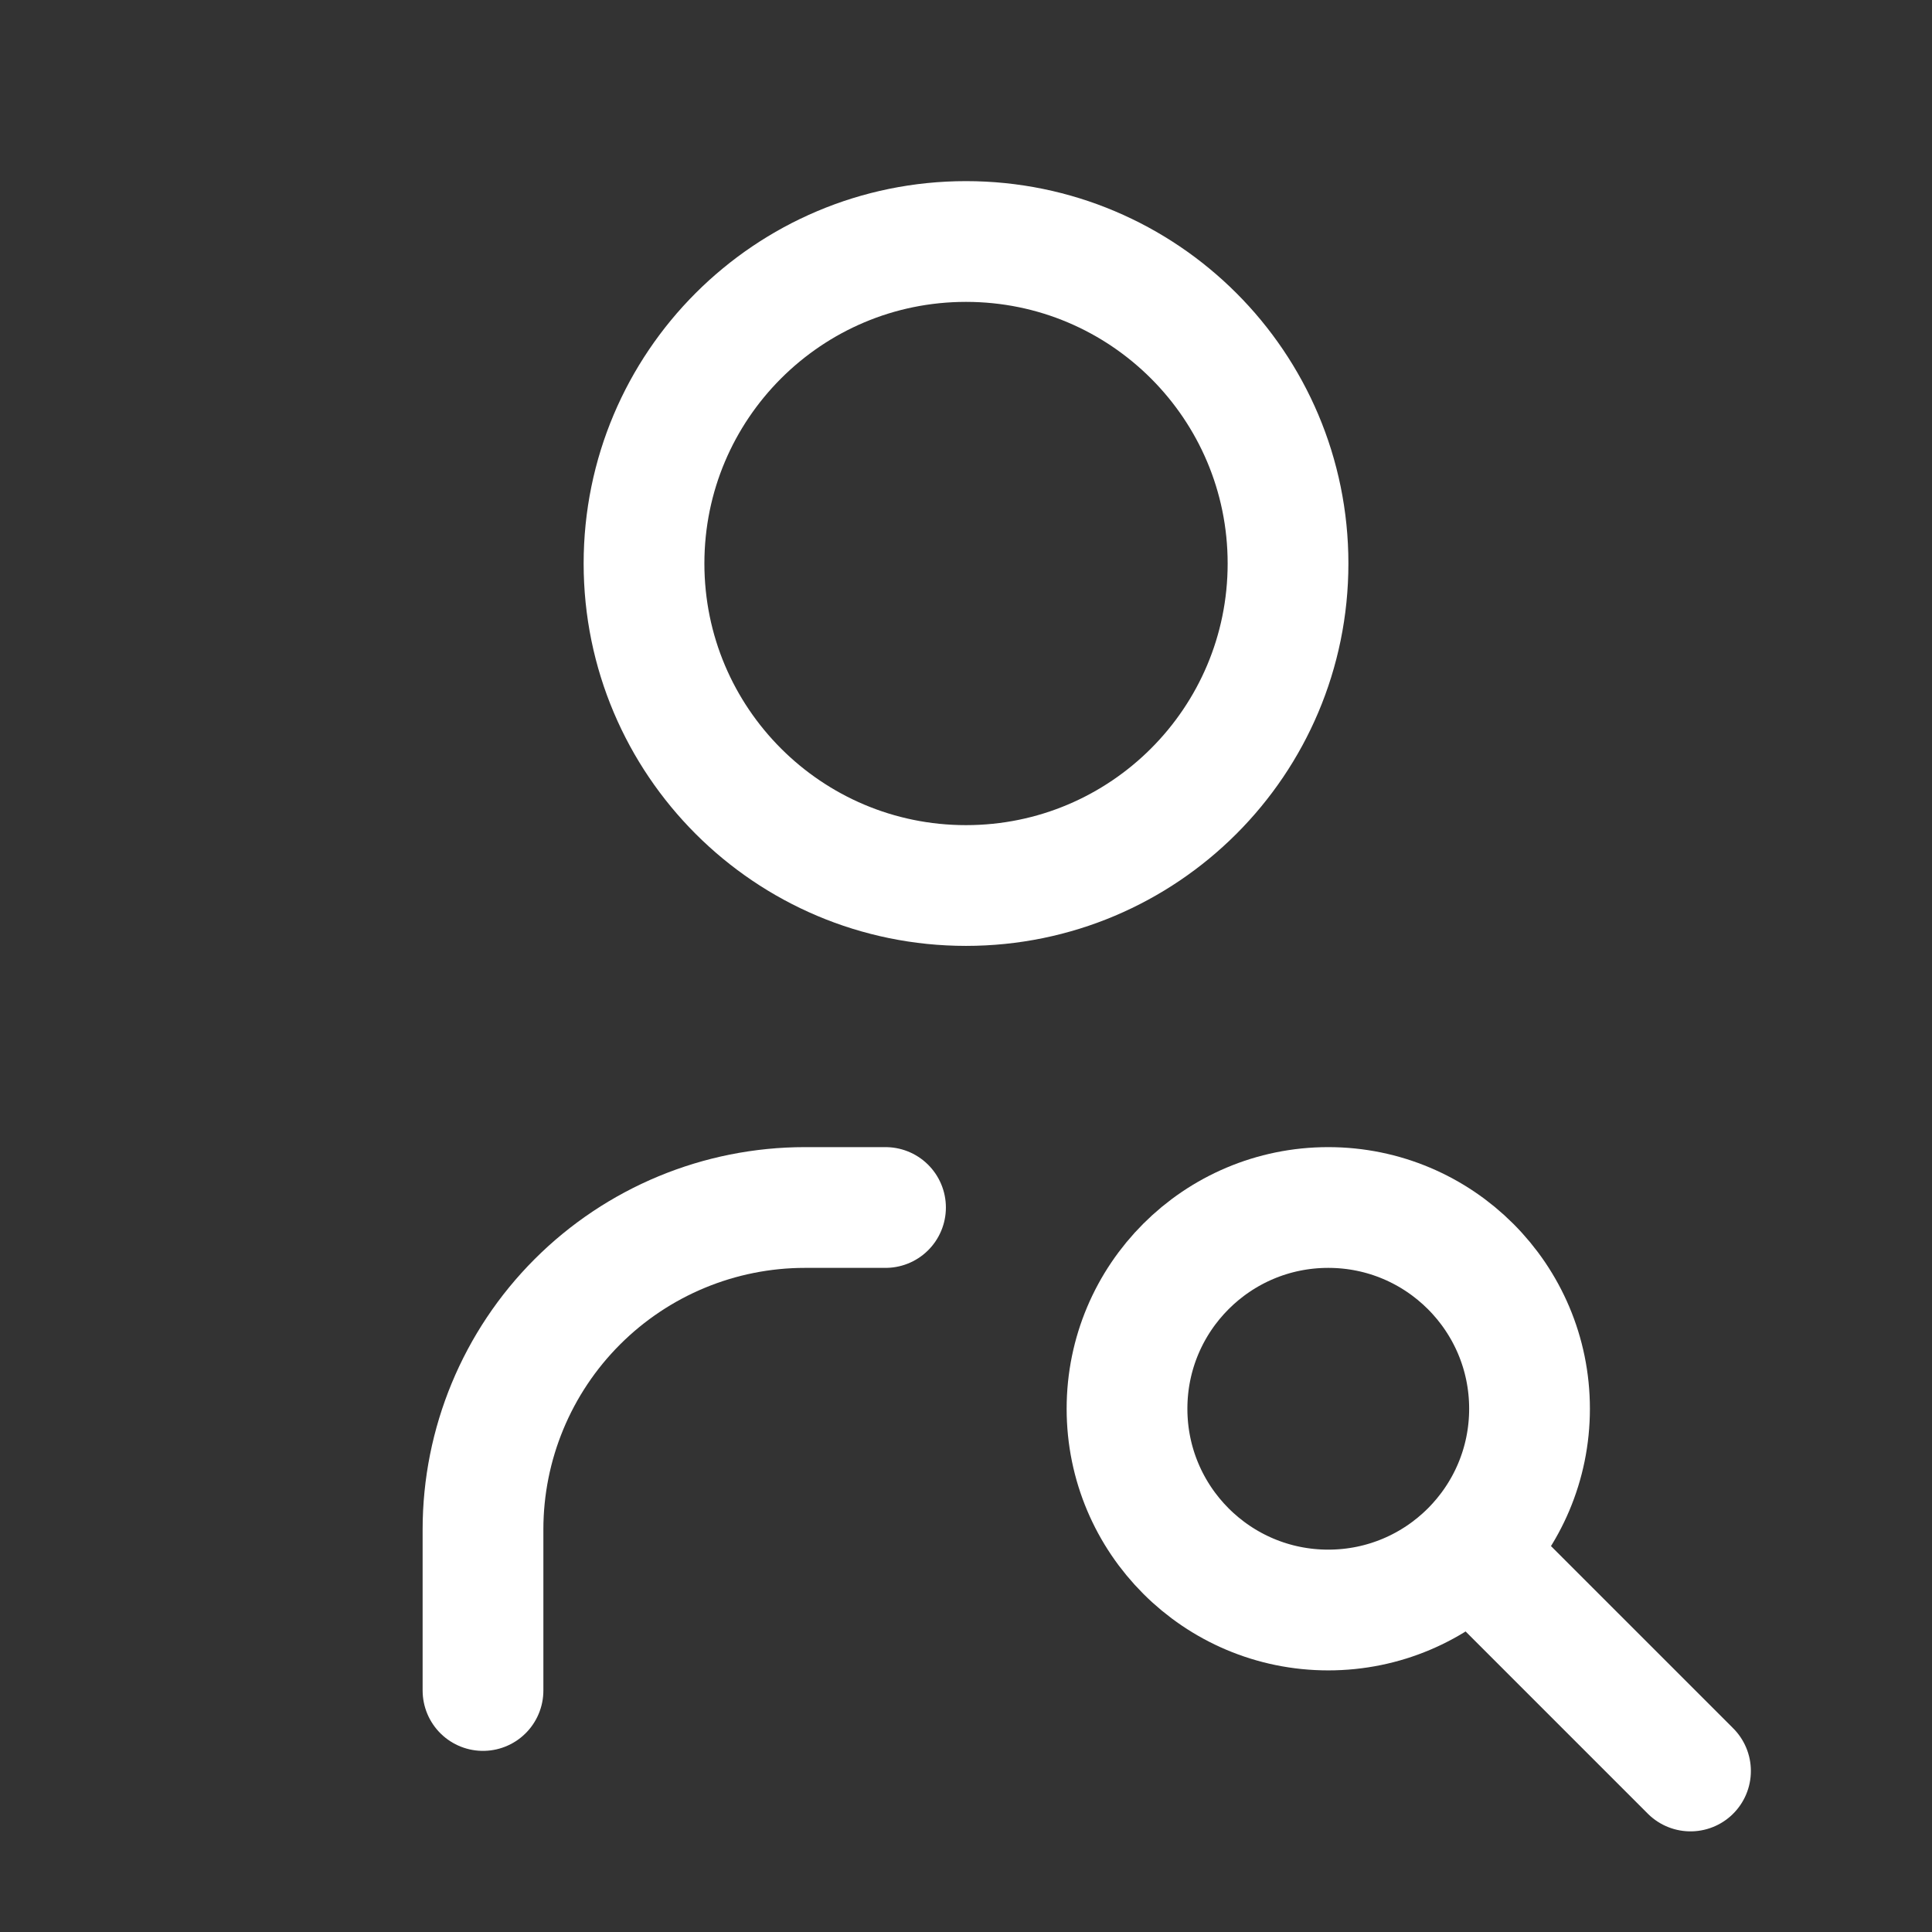
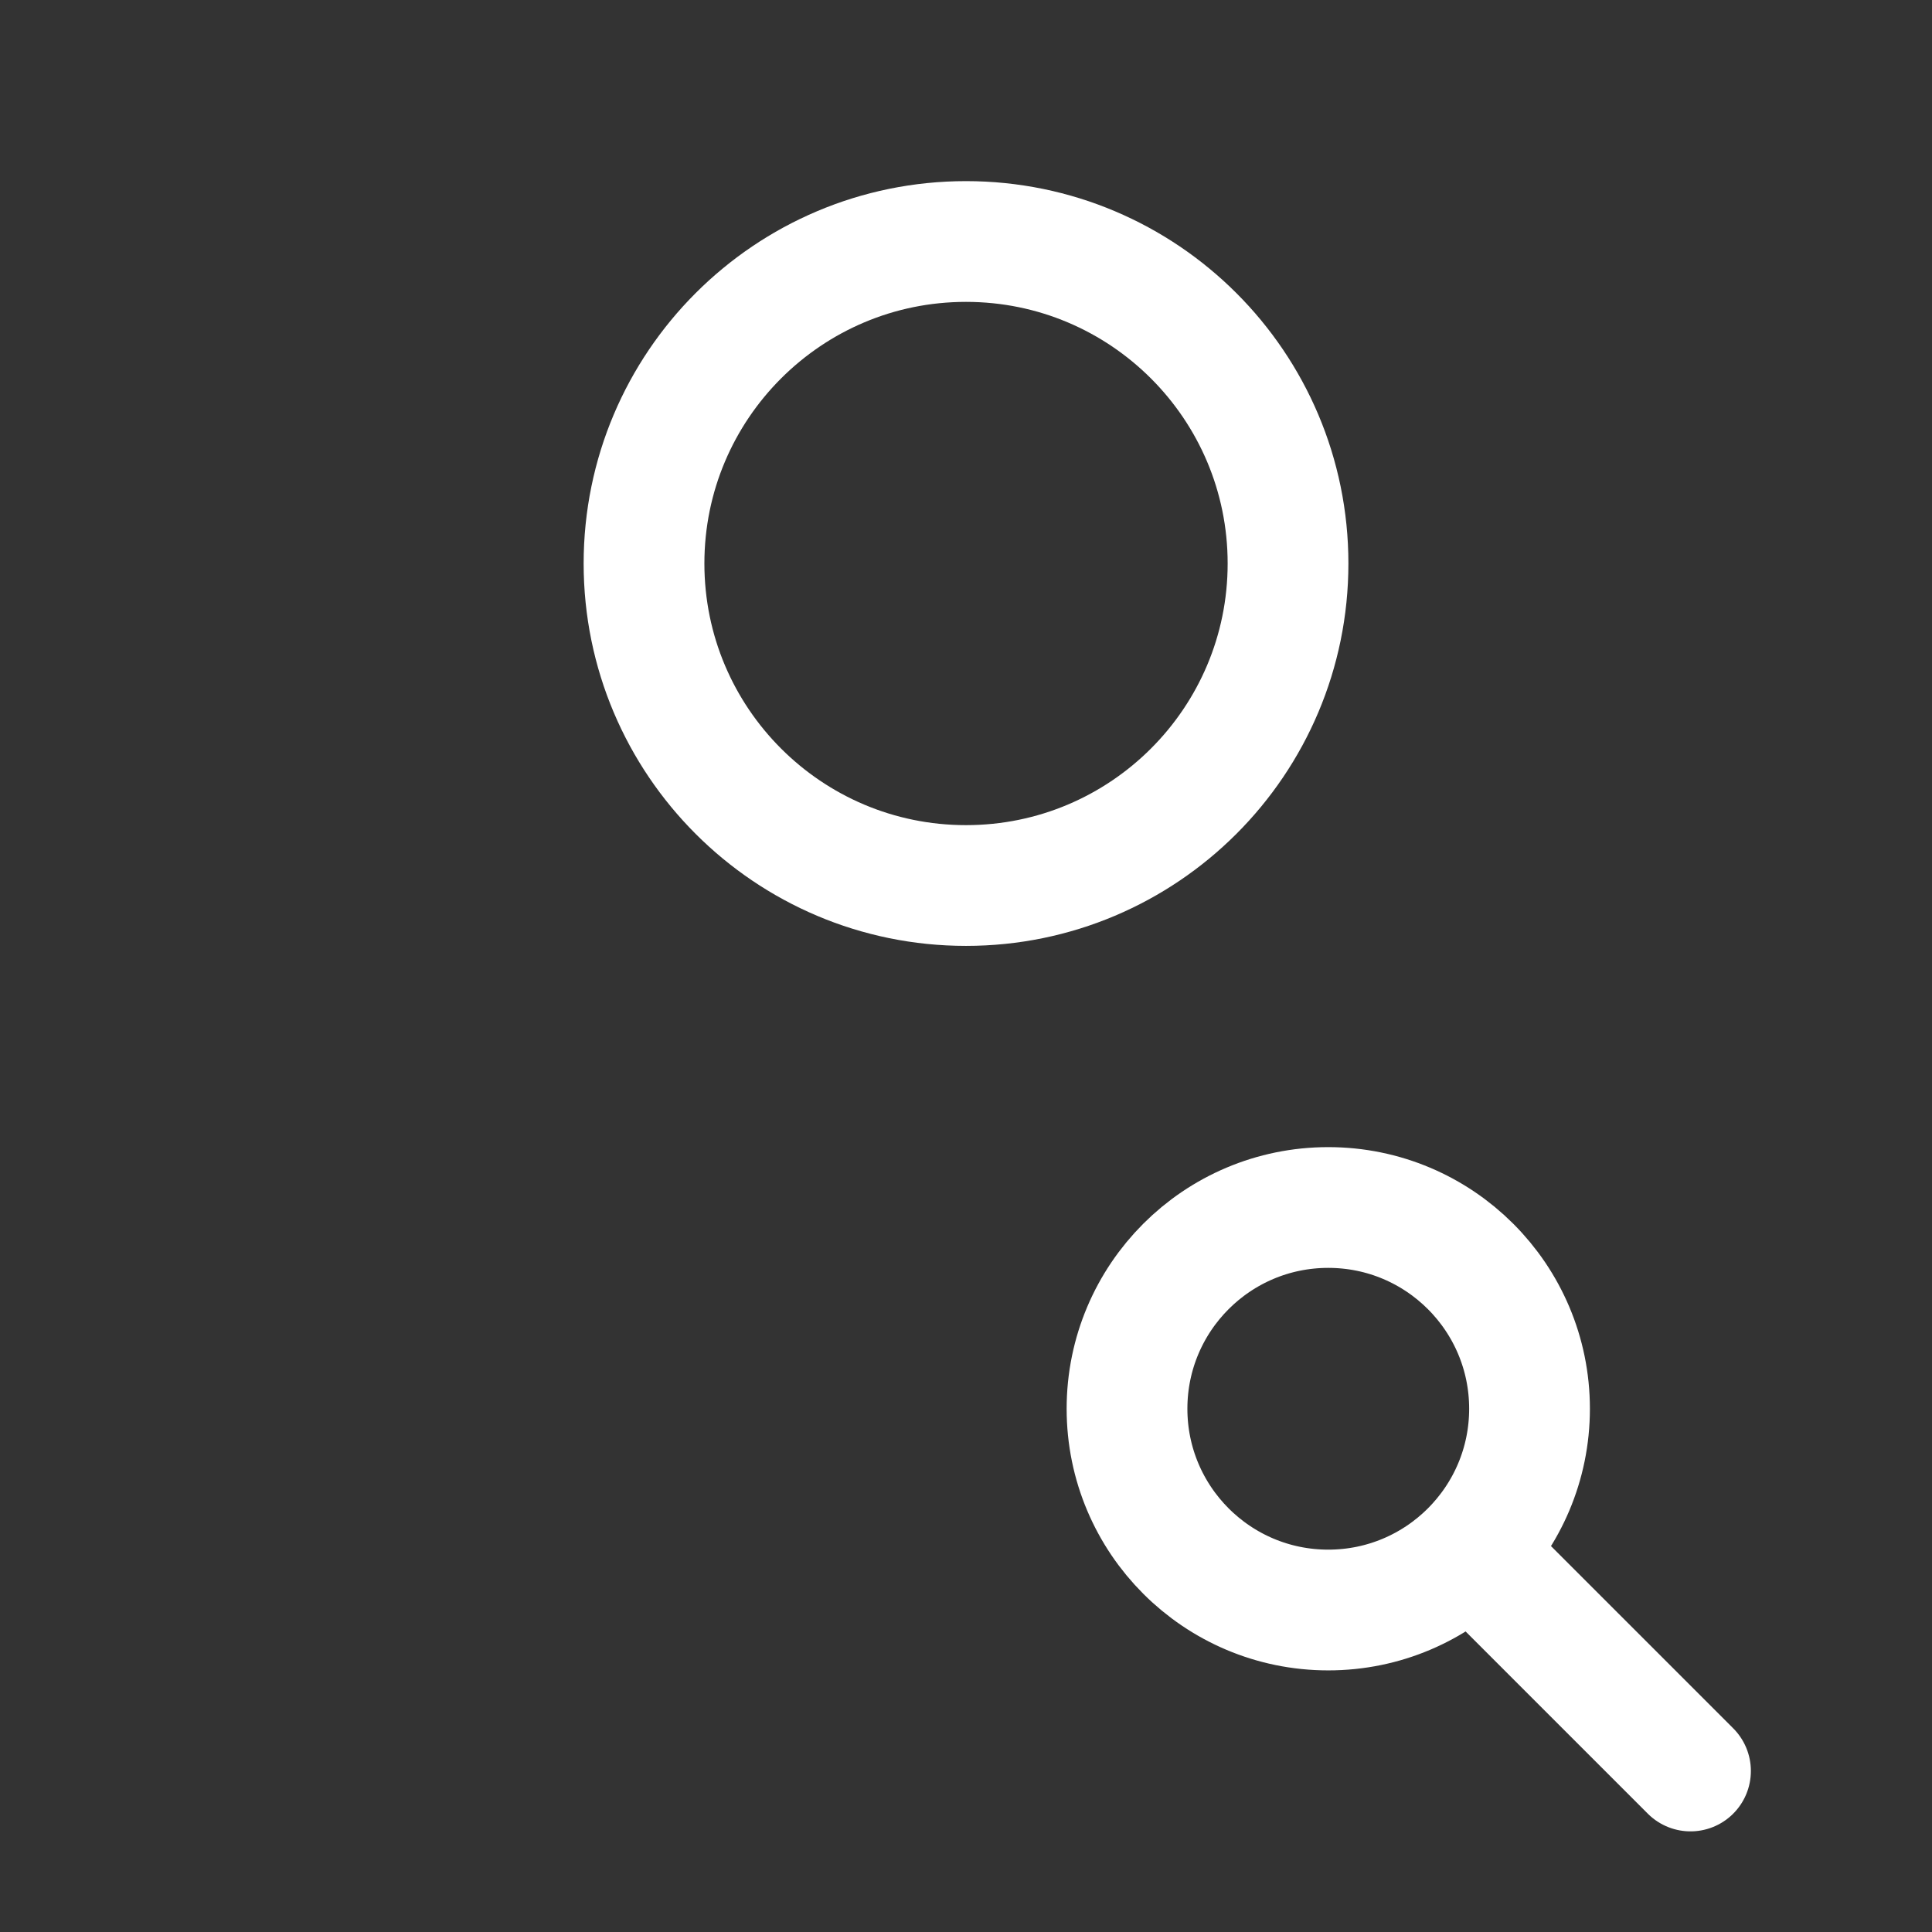
<svg xmlns="http://www.w3.org/2000/svg" width="44" height="44" viewBox="0 0 44 44" fill="none">
  <rect x="0" y="0" width="44" height="44" fill="#333333" stroke="none" />
  <path d="M22 20.167C26.05 20.167 29.334 16.883 29.334 12.833C29.334 8.783 26.05 5.5 22 5.5C17.95 5.5 14.667 8.783 14.667 12.833C14.667 16.883 17.95 20.167 22 20.167Z" stroke="white" stroke-width="2.75" stroke-linecap="round" stroke-linejoin="round" />
-   <path d="M11 38.5V34.833C11 32.888 11.773 31.023 13.148 29.648C14.523 28.273 16.388 27.5 18.333 27.5H20.167" stroke="white" stroke-width="2.75" stroke-linecap="round" stroke-linejoin="round" />
-   <path d="M30.25 36.667C32.782 36.667 34.834 34.615 34.834 32.083C34.834 29.552 32.782 27.5 30.25 27.5C27.719 27.5 25.667 29.552 25.667 32.083C25.667 34.615 27.719 36.667 30.25 36.667Z" stroke="white" stroke-width="2.75" stroke-linecap="round" stroke-linejoin="round" />
+   <path d="M30.25 36.667C32.782 36.667 34.834 34.615 34.834 32.083C34.834 29.552 32.782 27.5 30.25 27.5C27.719 27.5 25.667 29.552 25.667 32.083C25.667 34.615 27.719 36.667 30.25 36.667" stroke="white" stroke-width="2.75" stroke-linecap="round" stroke-linejoin="round" />
  <path d="M33.917 35.75L38.5 40.333" stroke="white" stroke-width="2.75" stroke-linecap="round" stroke-linejoin="round" />
</svg>